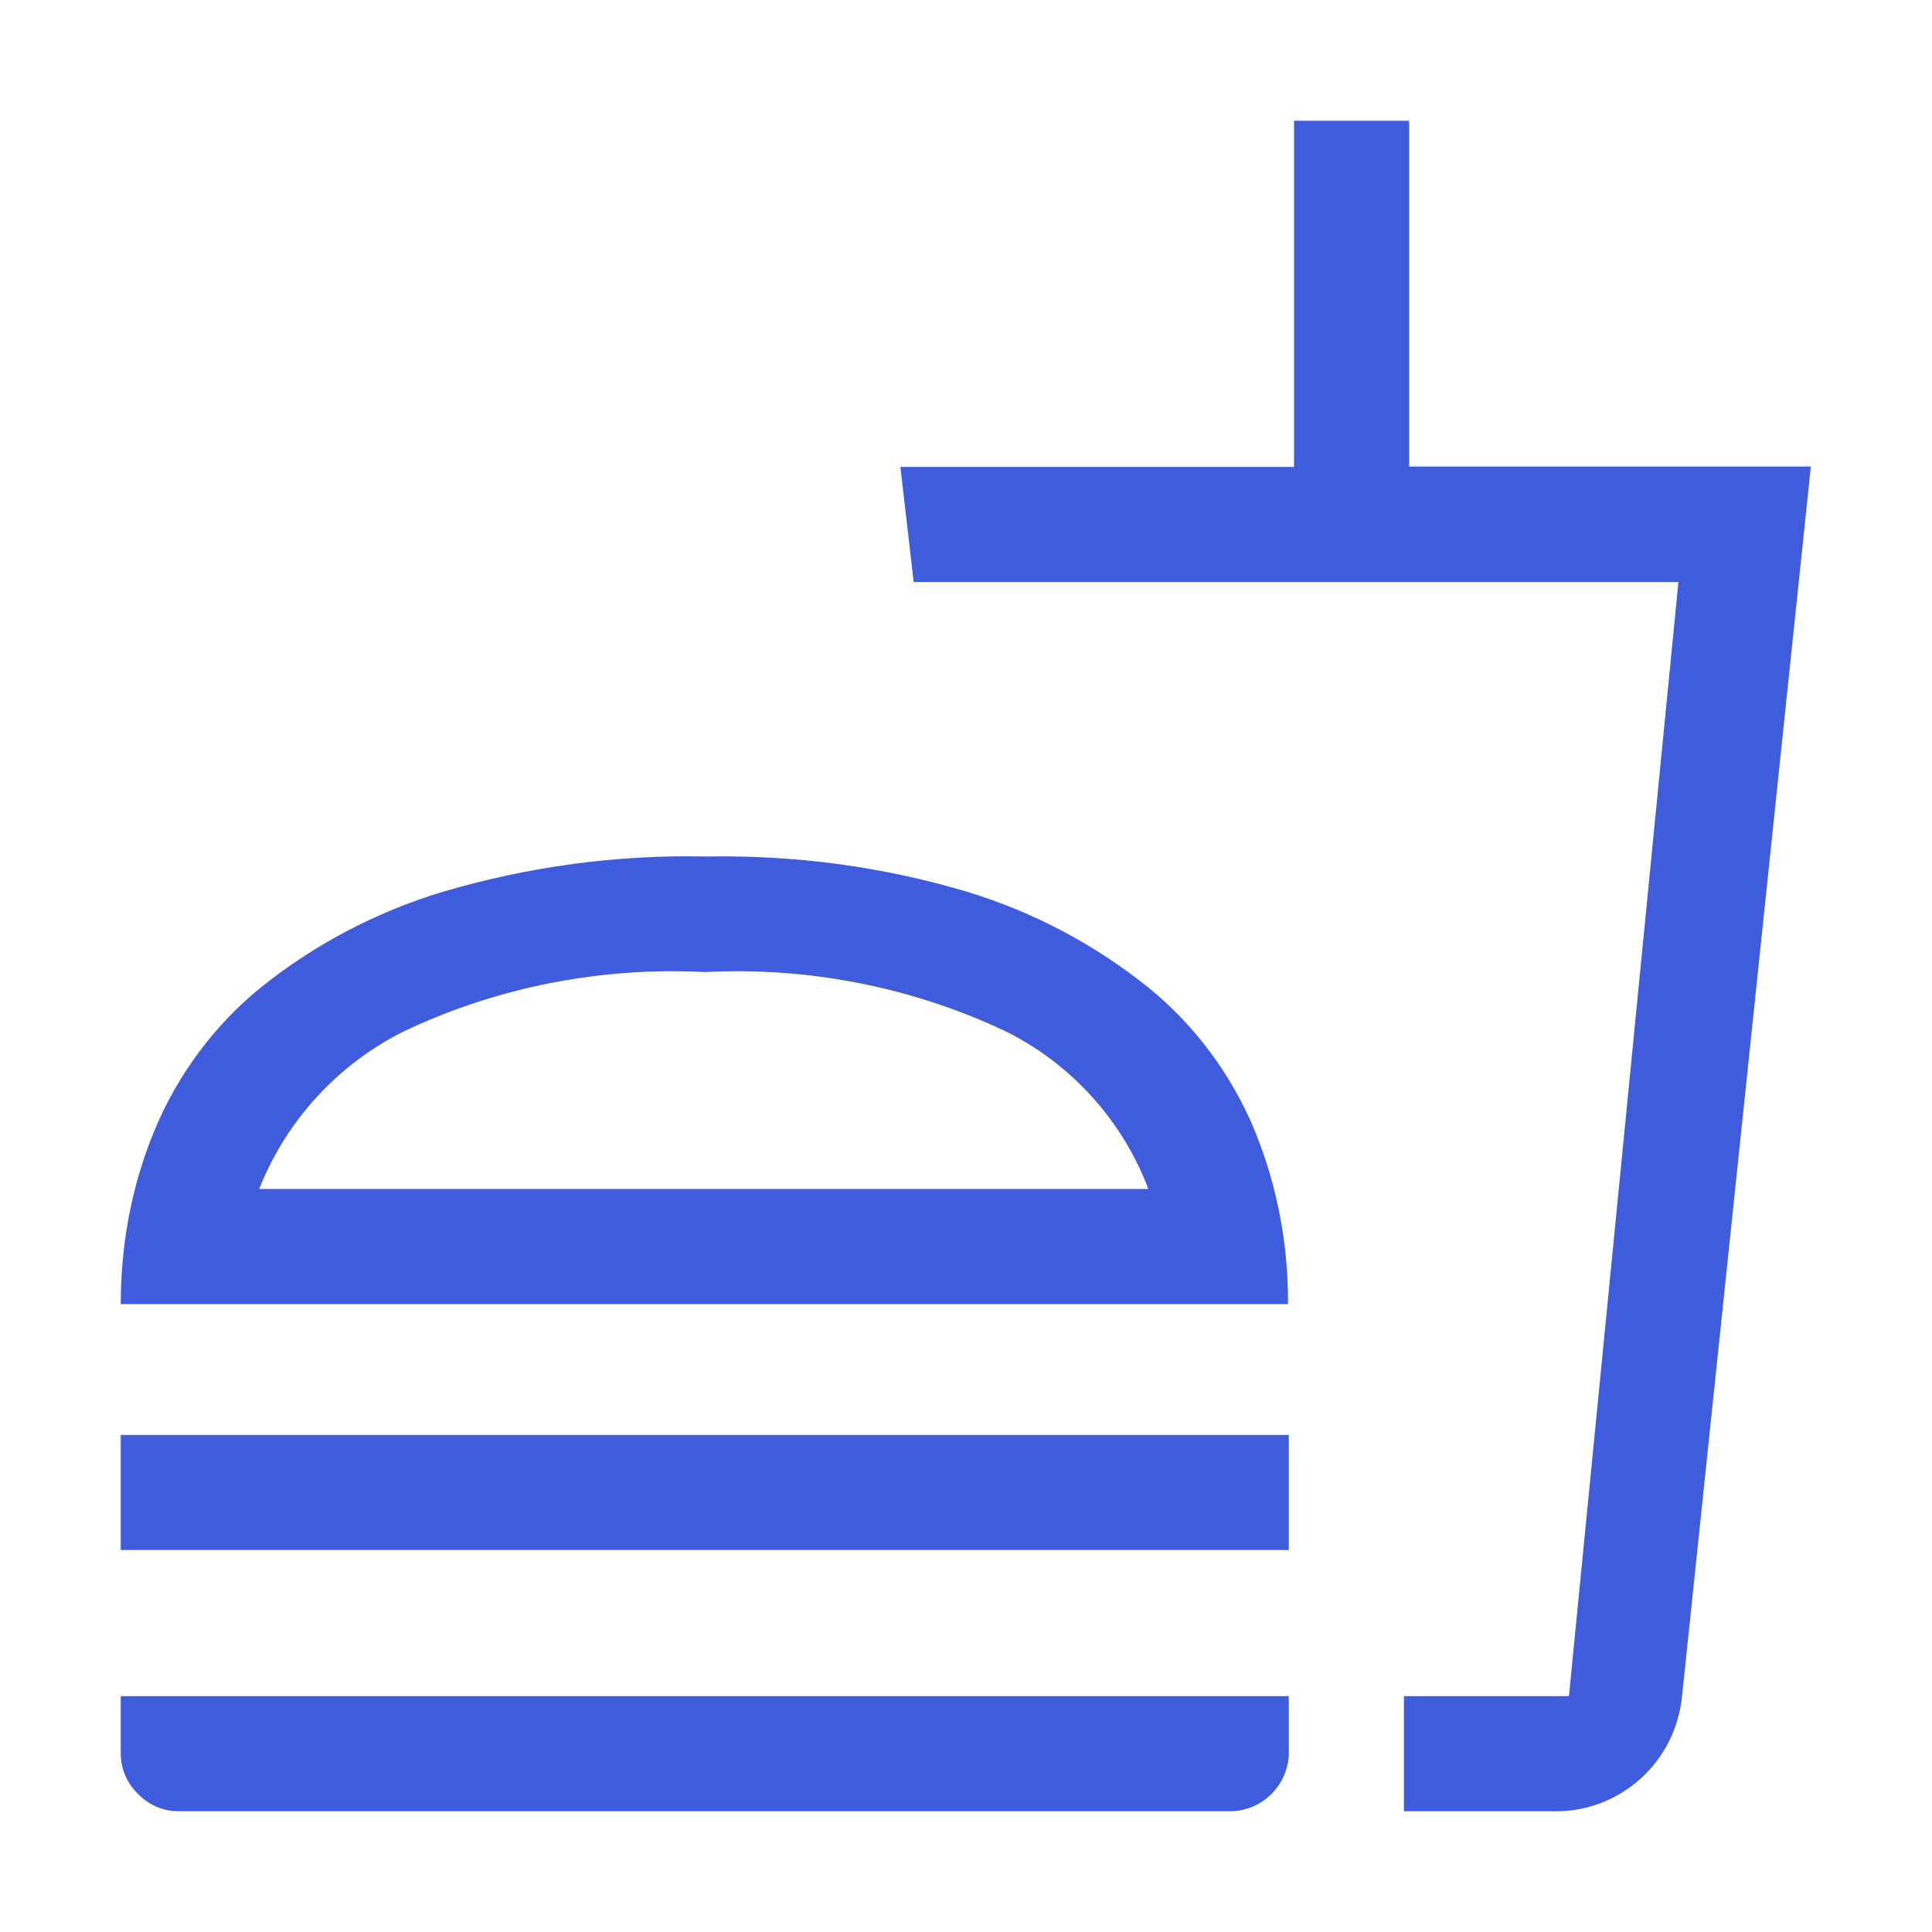
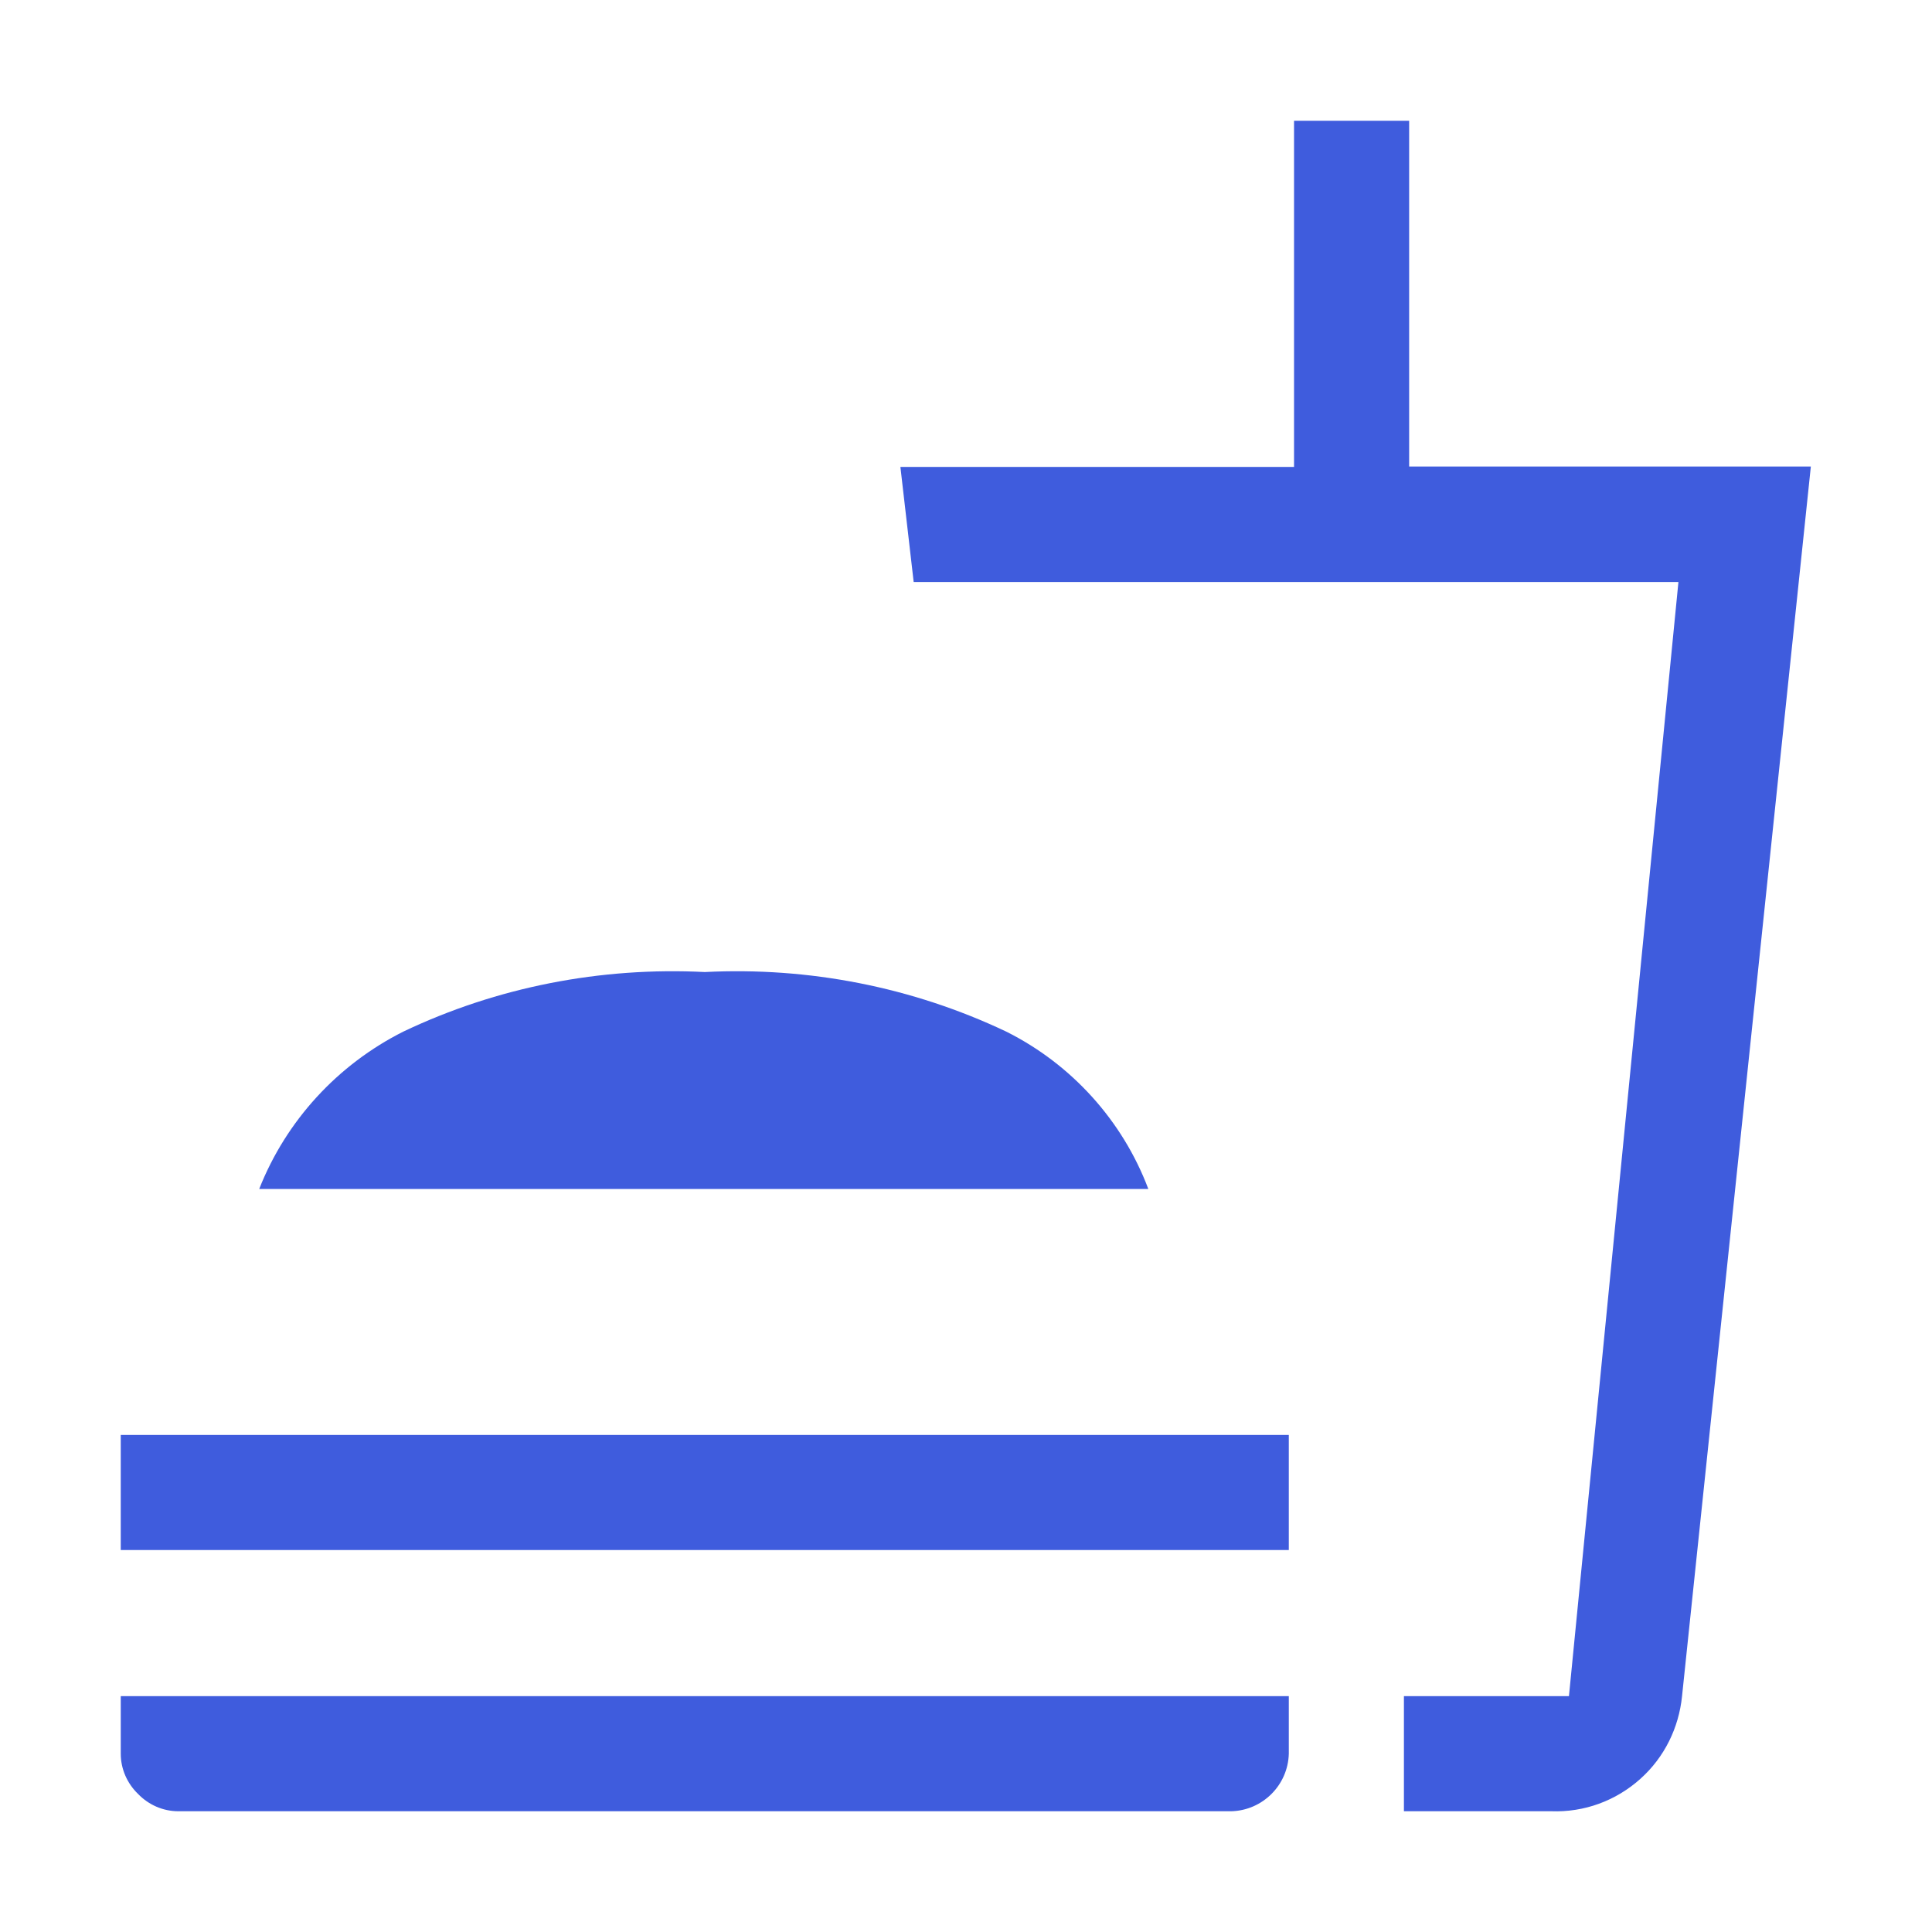
<svg xmlns="http://www.w3.org/2000/svg" id="Layer_1" data-name="Layer 1" viewBox="0 0 48 48">
  <defs>
    <style>
      .cls-1 {
        fill: #3f5cdd;
      }
    </style>
  </defs>
-   <path id="Cafeteria-2" class="cls-1" d="M28.53,29.54c-.64-1.7-1.91-3.1-3.53-3.91-2.34-1.11-4.91-1.61-7.49-1.48-2.58-.13-5.16,.37-7.49,1.48-1.63,.82-2.91,2.21-3.58,3.91H28.53Zm-25.53,2.86c0-1.48,.27-2.95,.84-4.32,.57-1.37,1.47-2.59,2.62-3.53,1.34-1.08,2.88-1.89,4.53-2.39,2.13-.63,4.34-.93,6.56-.88,2.2-.04,4.39,.25,6.49,.88,1.64,.5,3.17,1.31,4.51,2.39,1.15,.94,2.05,2.16,2.62,3.53,.56,1.37,.84,2.84,.83,4.32H3Zm0,6.11v-2.86h29.02v2.86H3Zm31.88,6.49v-2.86h4.1l2.72-27.68H22.7l-.33-2.86h9.78V3h2.86V11.59h9.98l-3.2,30.55c-.08,.79-.44,1.52-1.03,2.05-.61,.55-1.4,.84-2.22,.81h-3.67Zm0-2.86-30.45,2.86c-.38,0-.74-.16-1-.43-.27-.26-.43-.62-.43-1v-1.43h29.02v1.43c-.02,.78-.65,1.41-1.43,1.43H4.43Z" />
+   <path id="Cafeteria-2" class="cls-1" d="M28.53,29.54c-.64-1.7-1.91-3.1-3.53-3.91-2.34-1.11-4.91-1.61-7.49-1.48-2.58-.13-5.16,.37-7.49,1.48-1.63,.82-2.91,2.21-3.58,3.91H28.53Zm-25.53,2.86H3Zm0,6.11v-2.86h29.02v2.86H3Zm31.88,6.49v-2.86h4.1l2.72-27.68H22.7l-.33-2.86h9.78V3h2.86V11.59h9.98l-3.2,30.55c-.08,.79-.44,1.52-1.03,2.05-.61,.55-1.4,.84-2.22,.81h-3.67Zm0-2.86-30.45,2.86c-.38,0-.74-.16-1-.43-.27-.26-.43-.62-.43-1v-1.43h29.02v1.43c-.02,.78-.65,1.41-1.43,1.43H4.43Z" />
</svg>